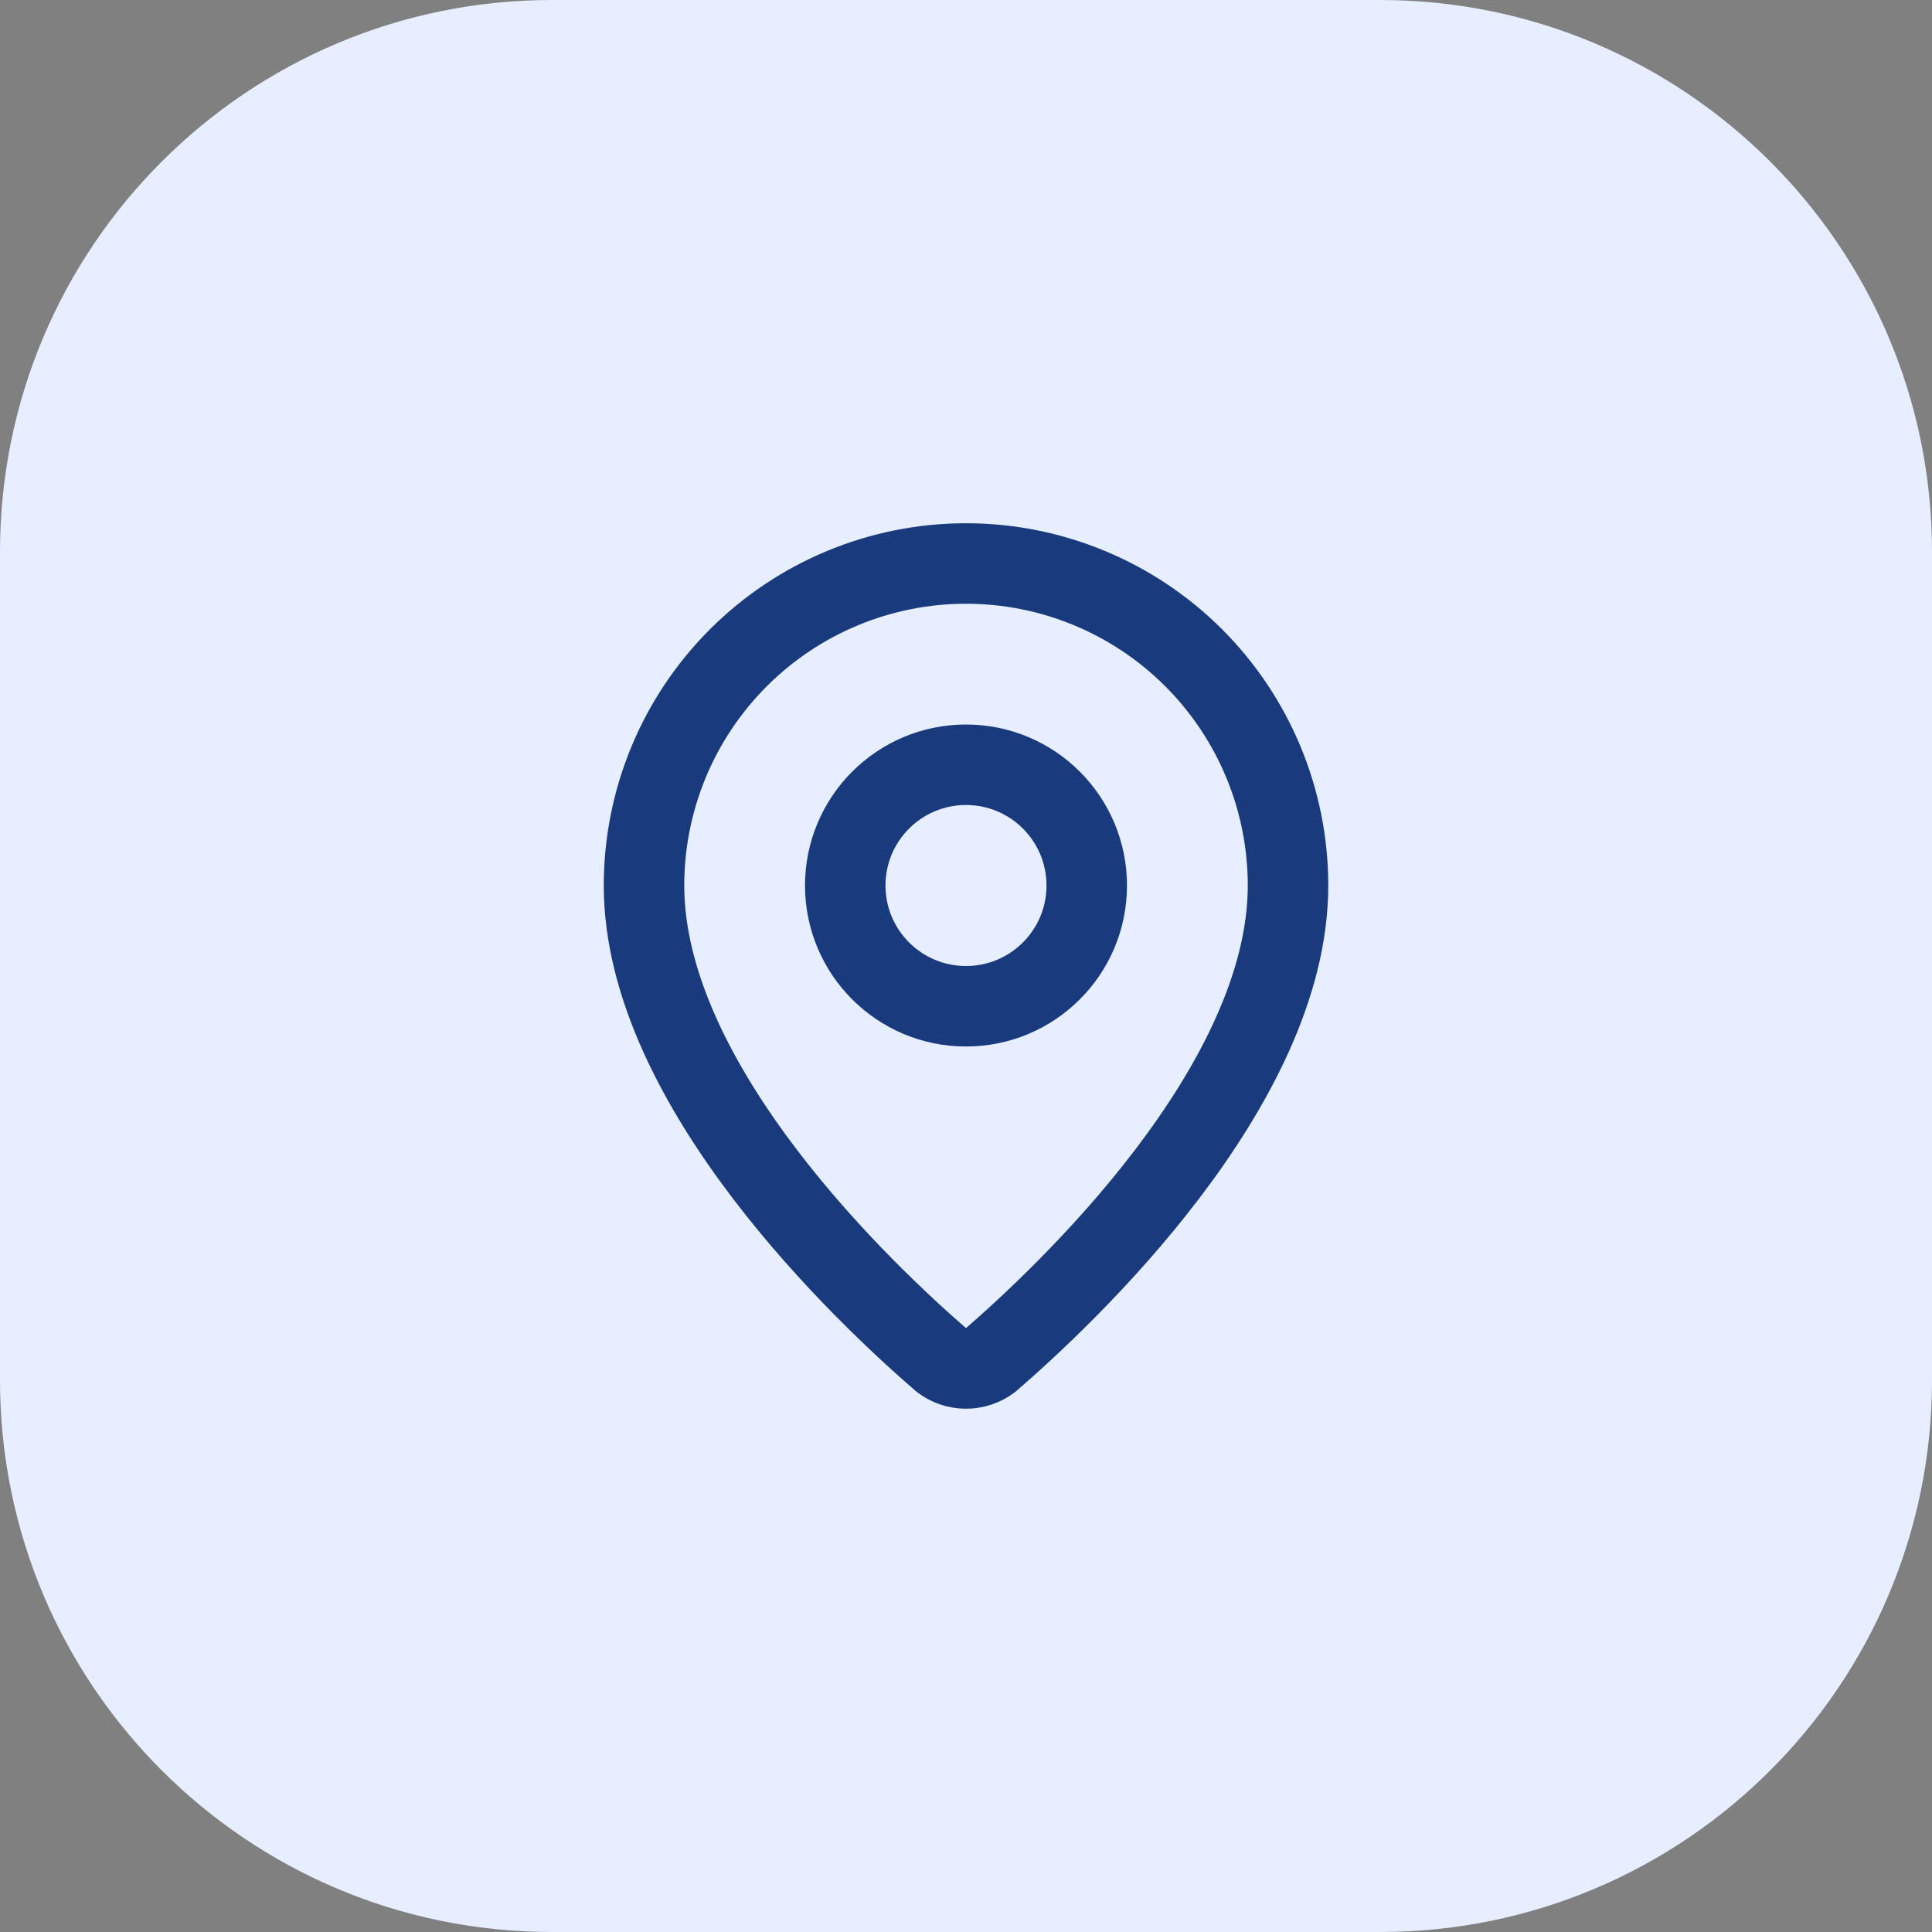
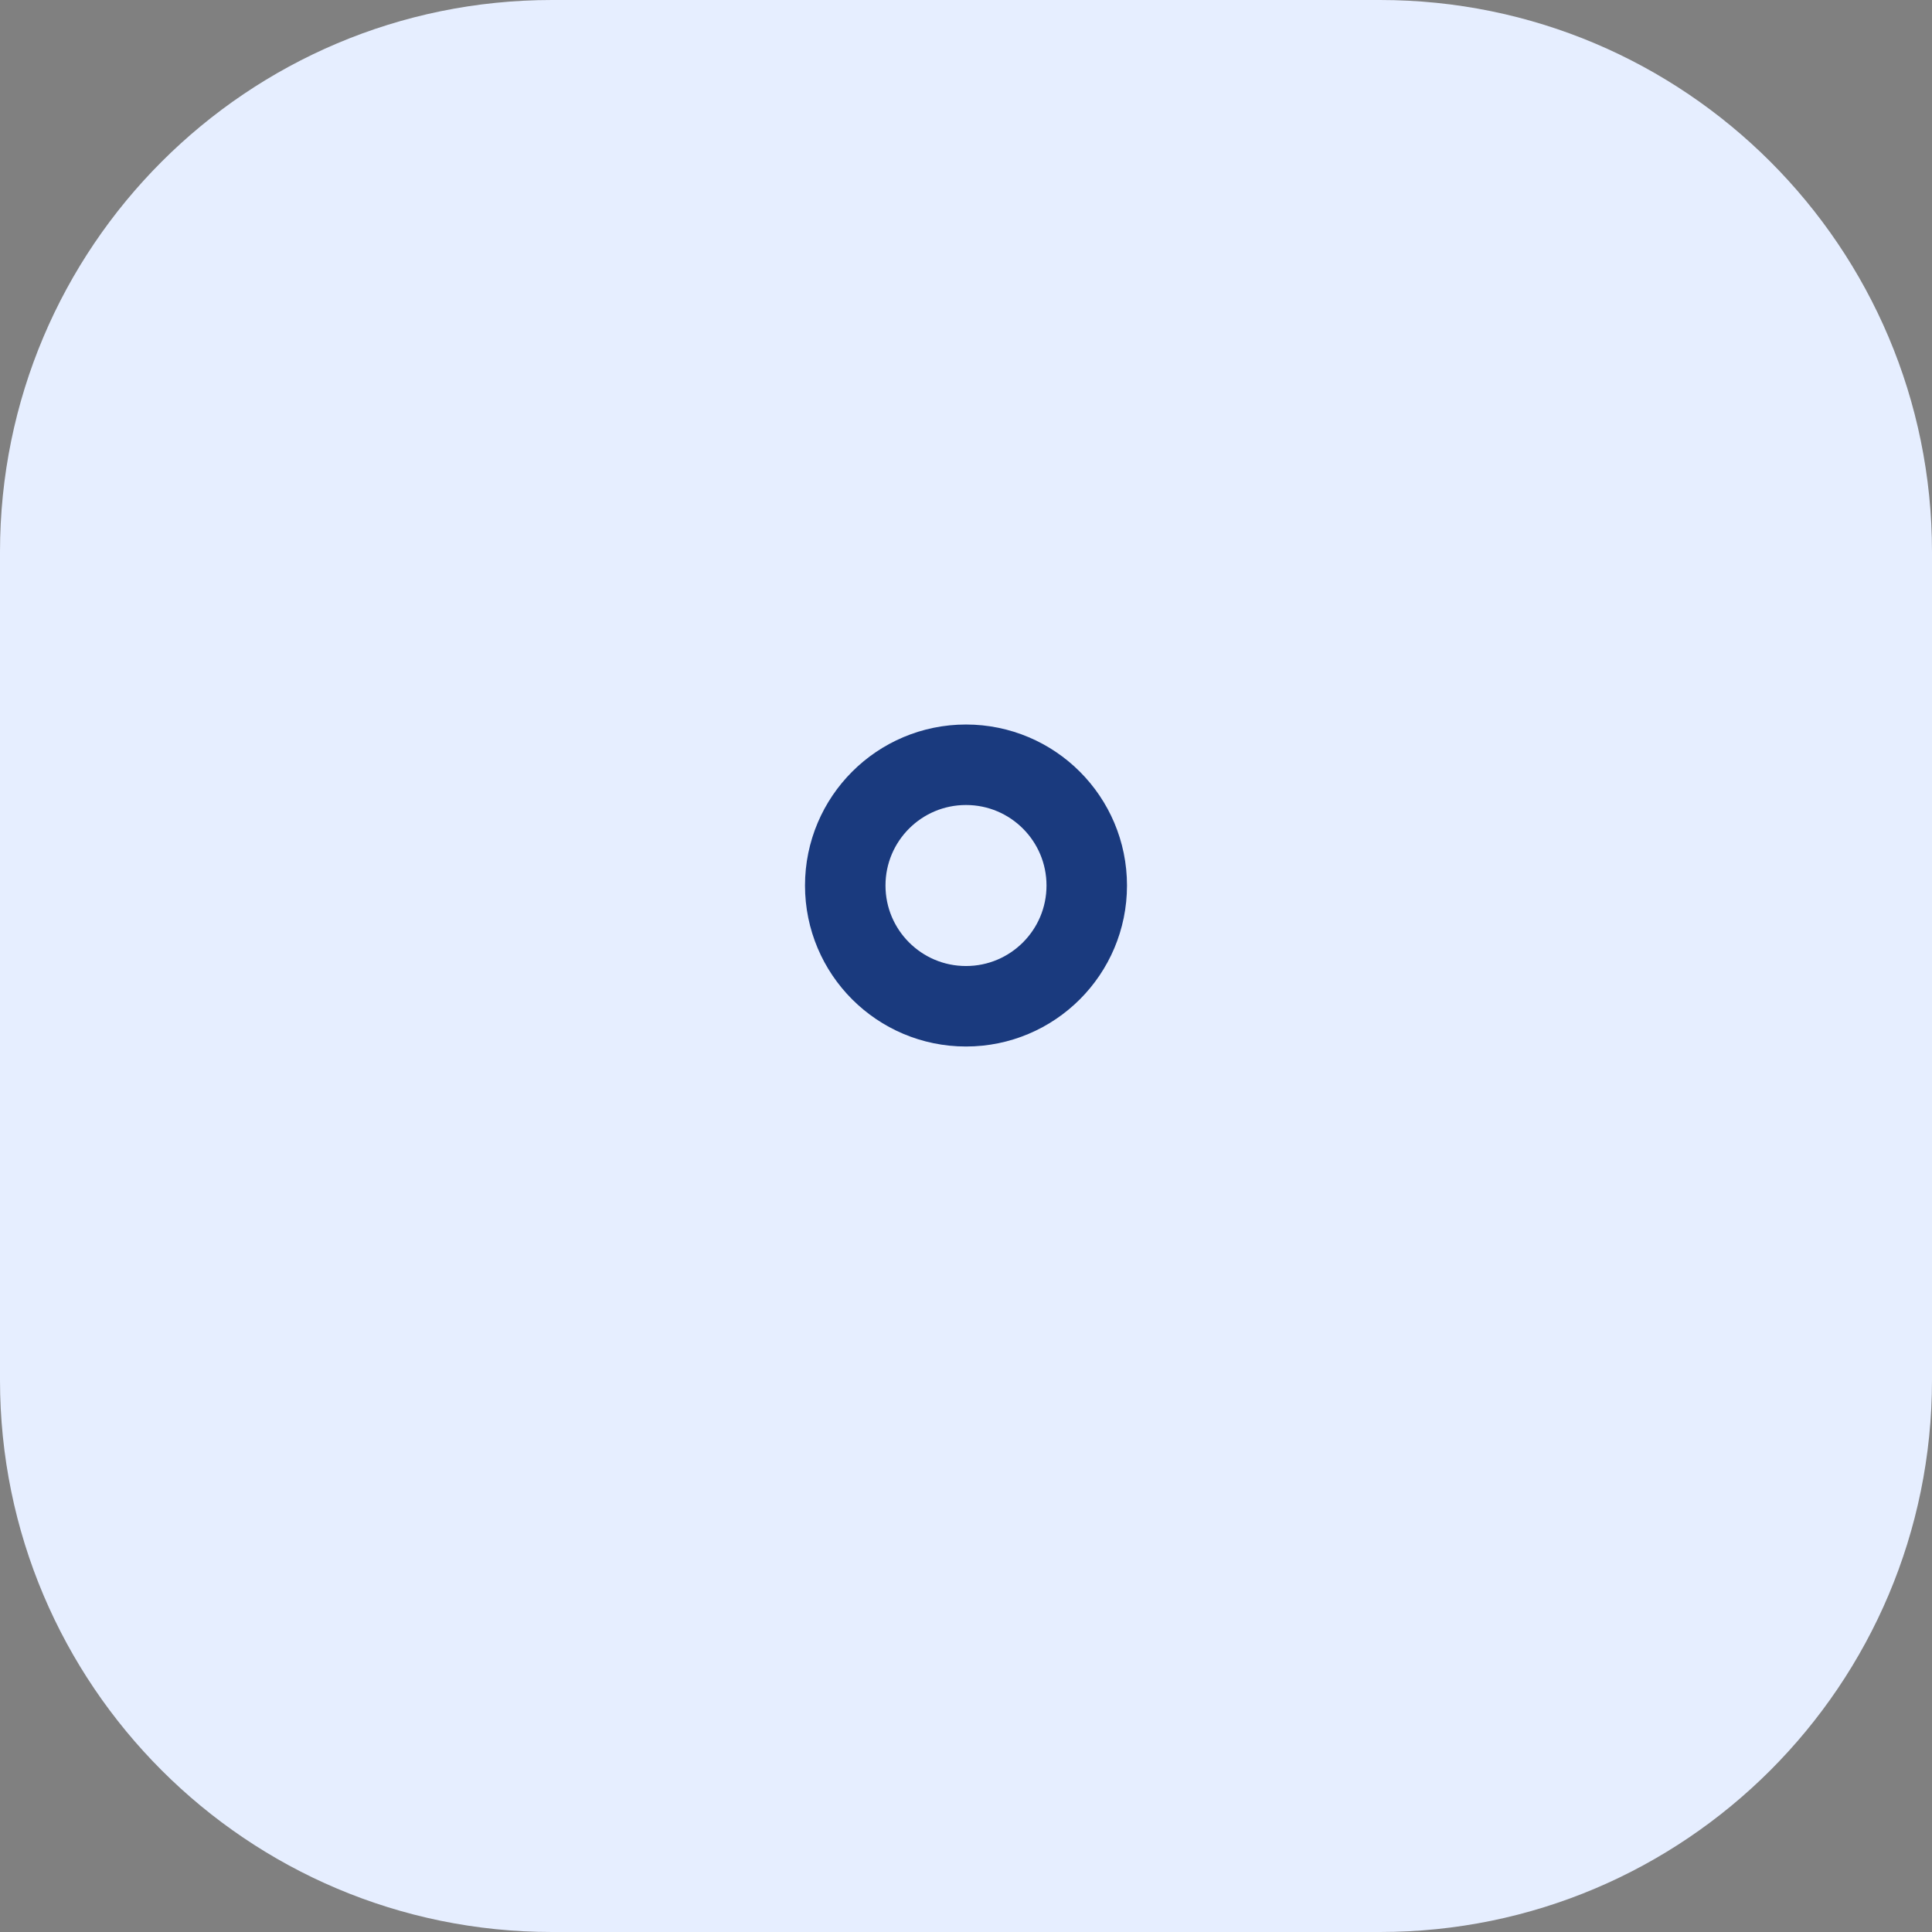
<svg xmlns="http://www.w3.org/2000/svg" width="56" height="56" viewBox="0 0 56 56" fill="none">
  <rect x="0" y="0" width="56" height="56" fill="#808080" stroke="none" />
  <path d="M0 16C0 7.163 7.163 0 16 0H40C48.837 0 56 7.163 56 16V40C56 48.837 48.837 56 40 56H16C7.163 56 0 48.837 0 40V16Z" fill="#E6EEFF" />
-   <path d="M37.334 25.667C37.334 31.492 30.872 37.558 28.701 39.432C28.499 39.584 28.253 39.666 28 39.666C27.747 39.666 27.501 39.584 27.299 39.432C25.129 37.558 18.667 31.492 18.667 25.667C18.667 23.191 19.65 20.817 21.401 19.067C23.151 17.317 25.525 16.333 28 16.333C30.476 16.333 32.85 17.317 34.6 19.067C36.35 20.817 37.334 23.191 37.334 25.667Z" stroke="#1A3A7E" stroke-width="2.333" stroke-linecap="round" stroke-linejoin="round" />
  <path d="M28 29.167C29.933 29.167 31.5 27.6 31.5 25.667C31.5 23.734 29.933 22.167 28 22.167C26.067 22.167 24.5 23.734 24.5 25.667C24.5 27.6 26.067 29.167 28 29.167Z" stroke="#1A3A7E" stroke-width="2.333" stroke-linecap="round" stroke-linejoin="round" />
</svg>